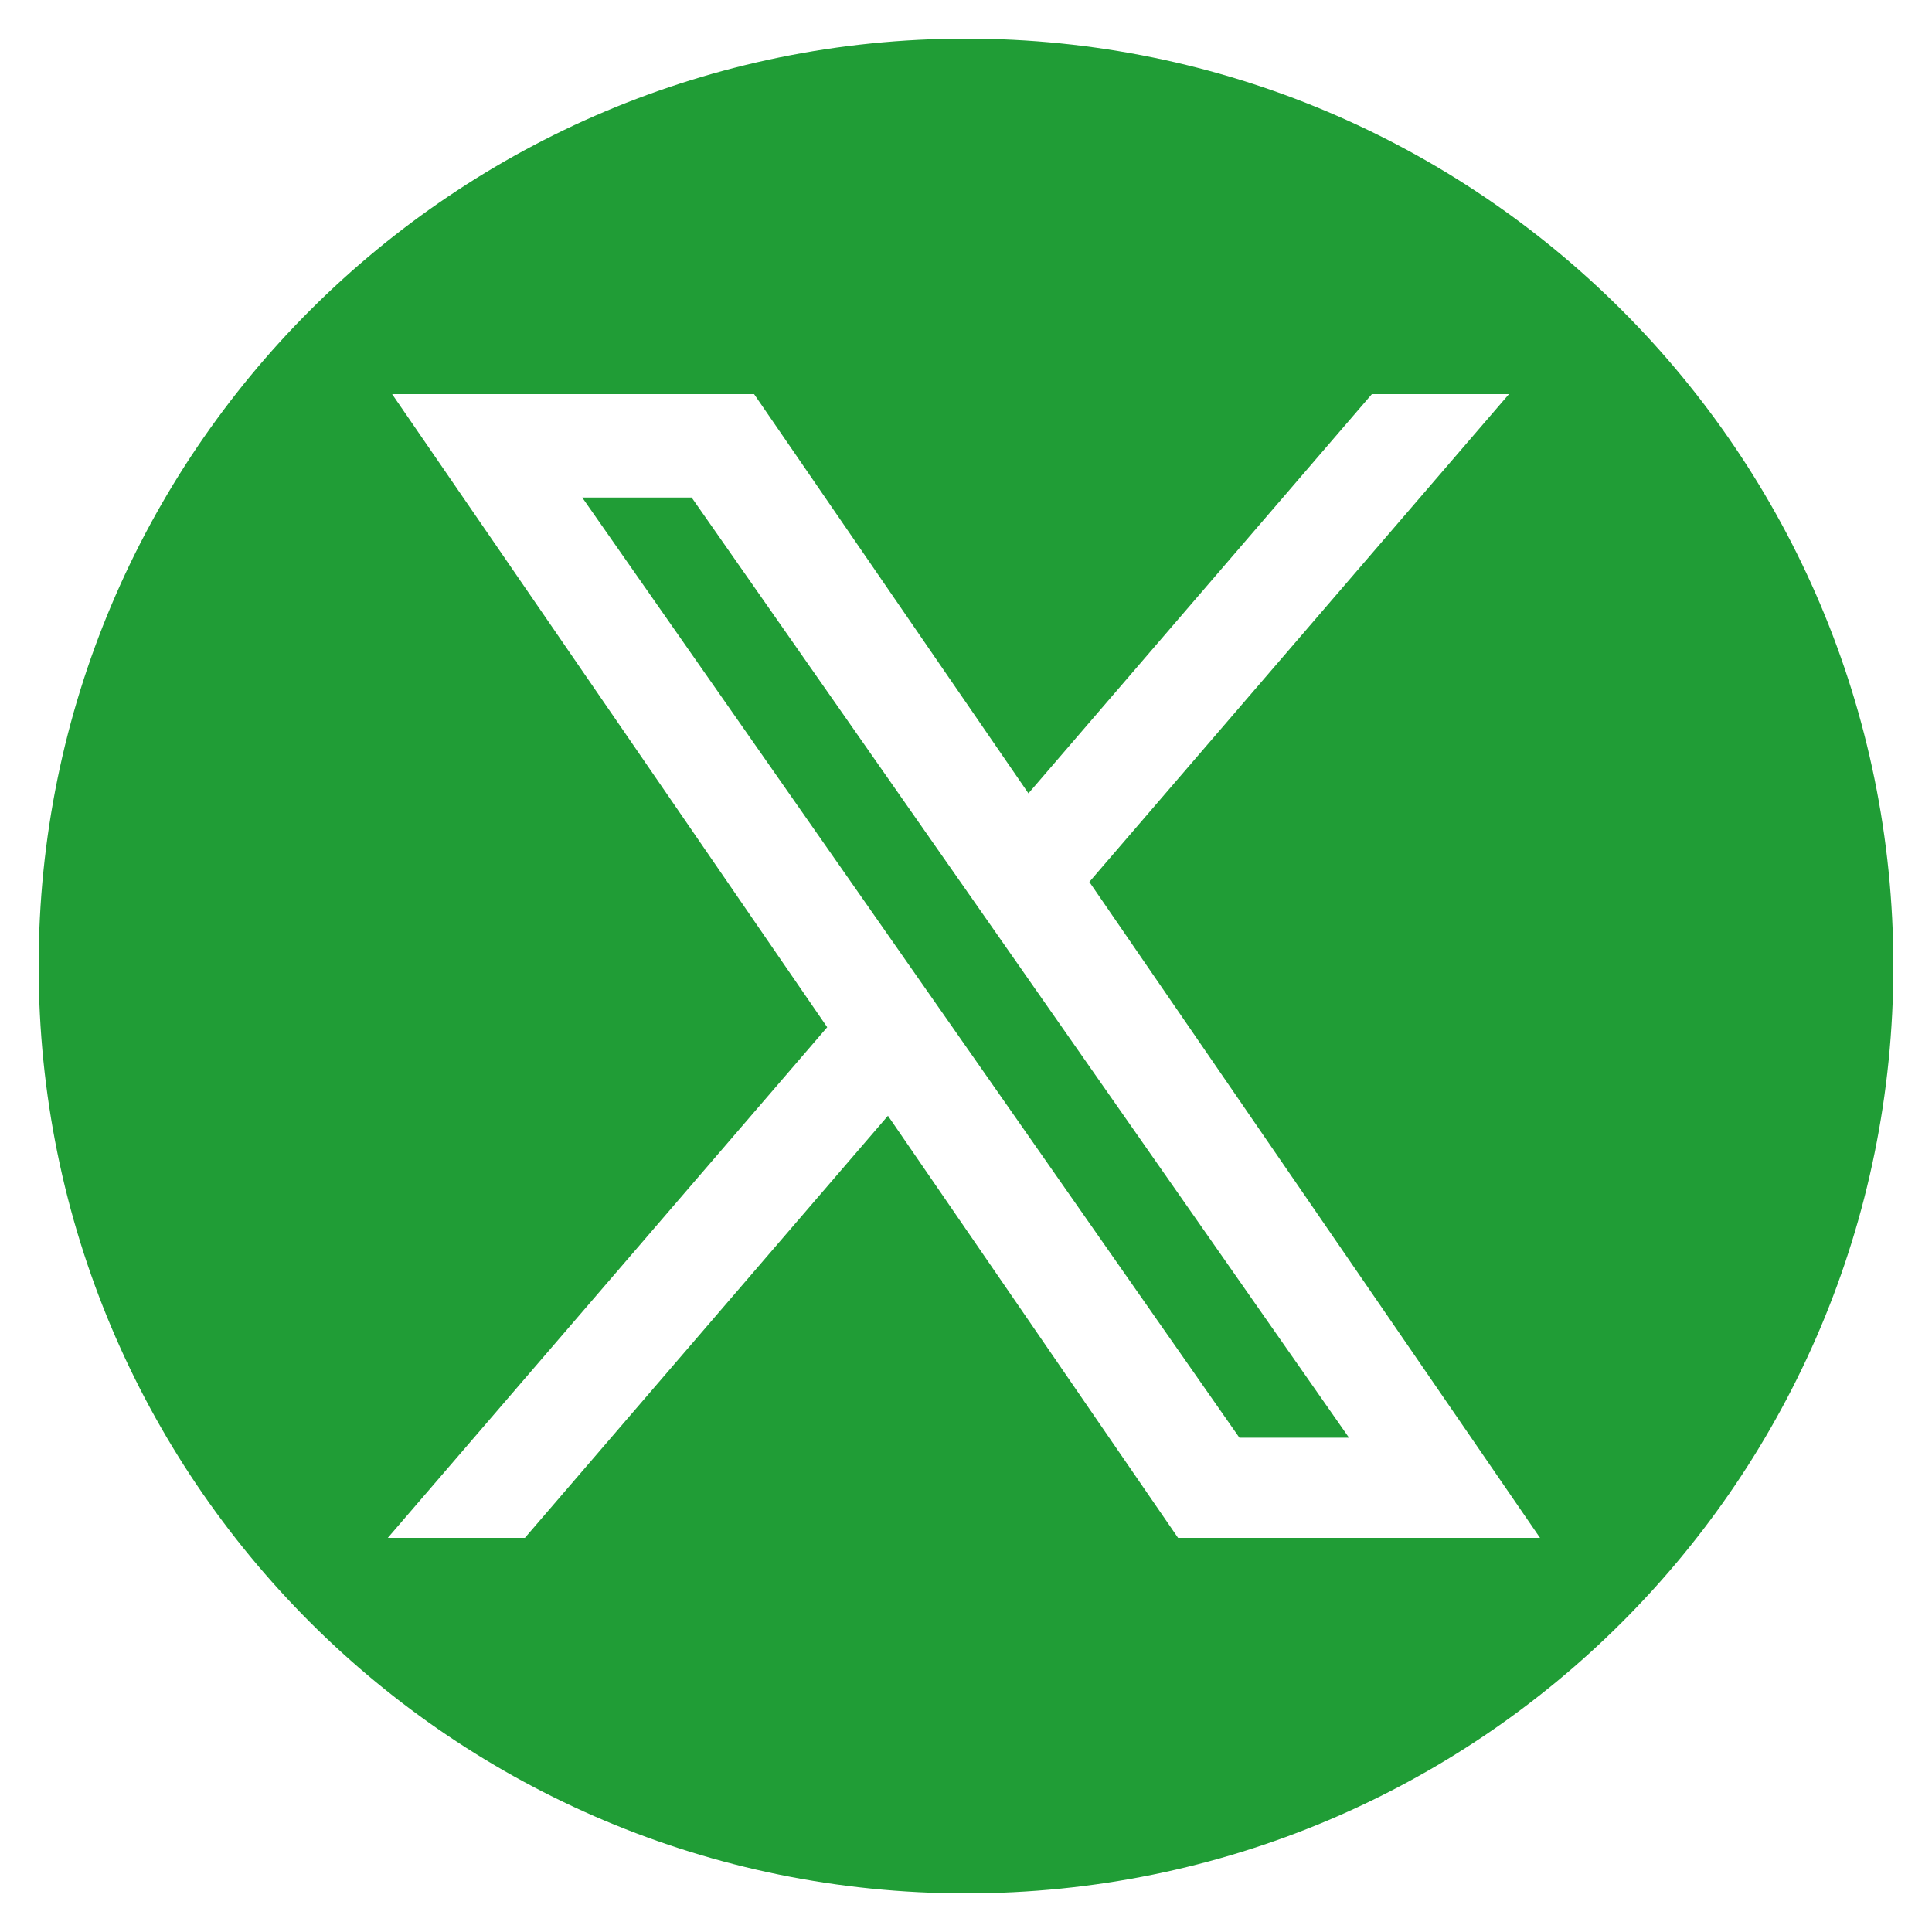
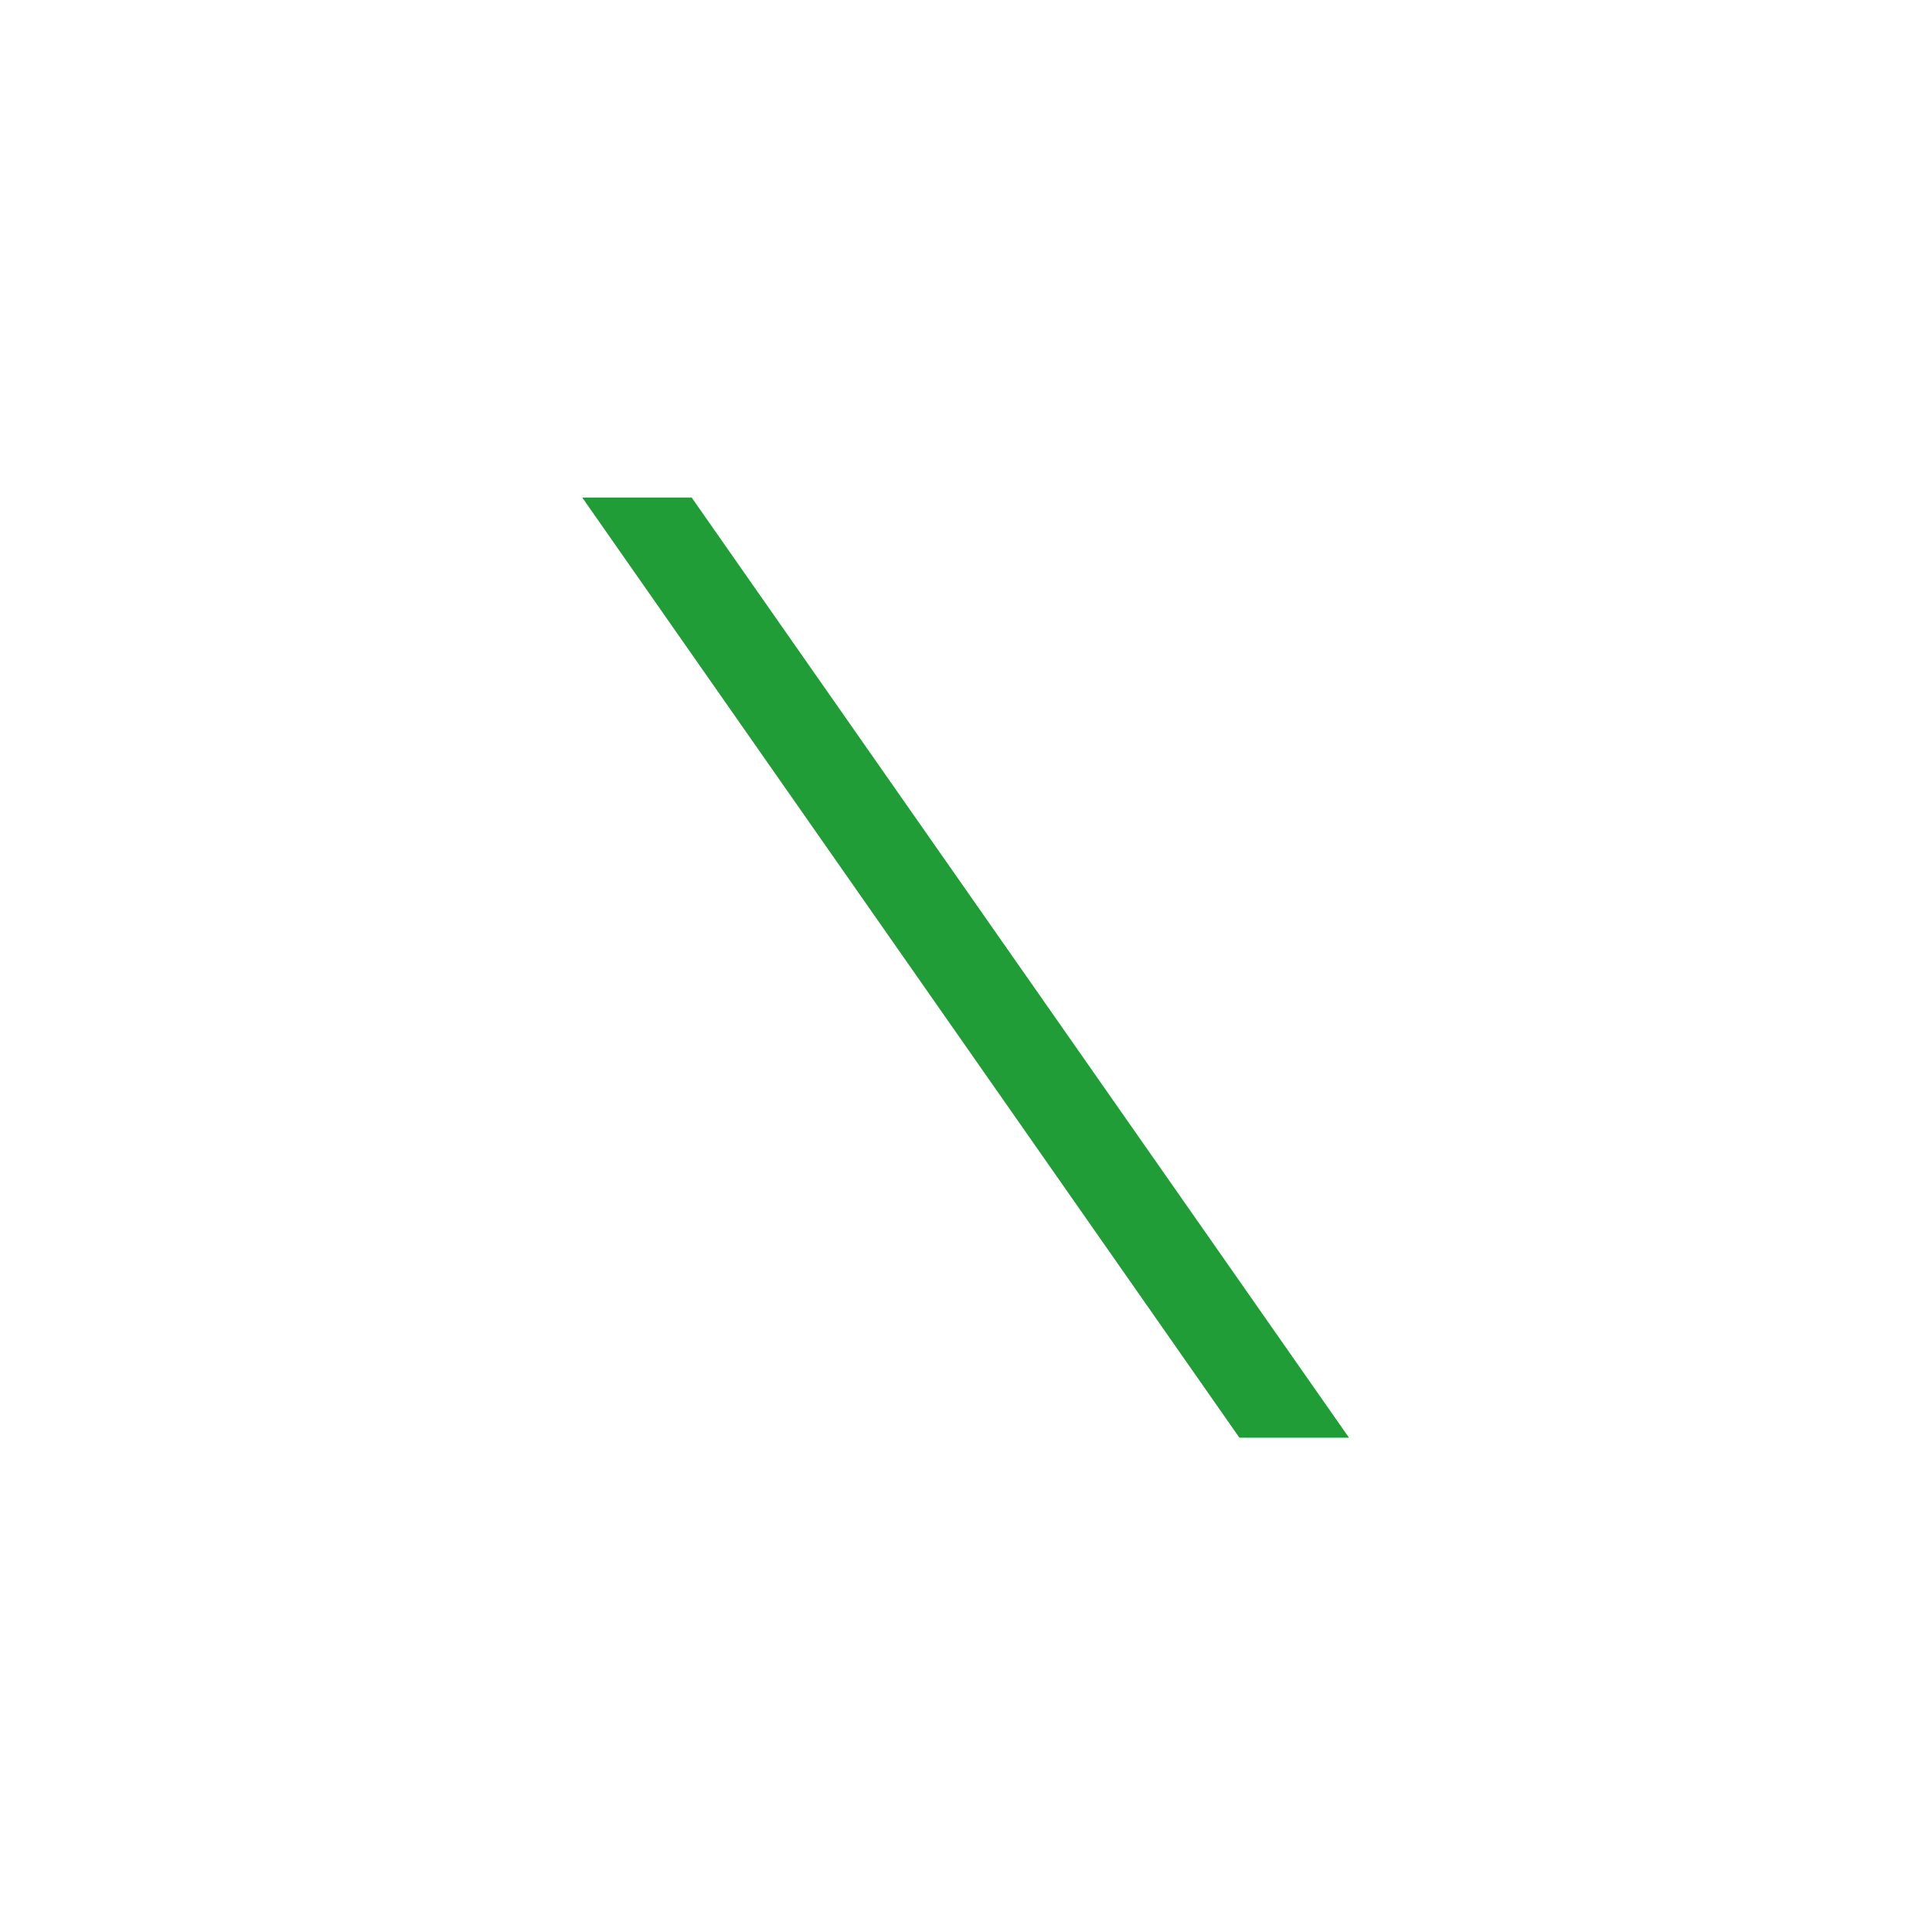
<svg xmlns="http://www.w3.org/2000/svg" id="Calque_1" data-name="Calque 1" viewBox="0 0 125 125">
  <defs>
    <style>
      .cls-1 {
        fill: #209d36;
        stroke-width: 0px;
      }
    </style>
  </defs>
  <polygon class="cls-1" points="37.67 32.19 80.19 93.02 87.28 93.02 44.75 32.19 37.67 32.19" />
-   <path class="cls-1" d="M62.5,2.5C29.4,2.5,2.5,29.3,2.5,62.5s26.8,60,60,60,60-26.8,60-60S95.6,2.5,62.5,2.5ZM76.22,99.5l-18.77-27.31-23.49,27.31h-8.87l28.43-33.04L25.37,25.5h23.42l17.75,25.83,22.22-25.83h8.87l-27.15,31.56,29.16,42.44h-23.42Z" />
</svg>